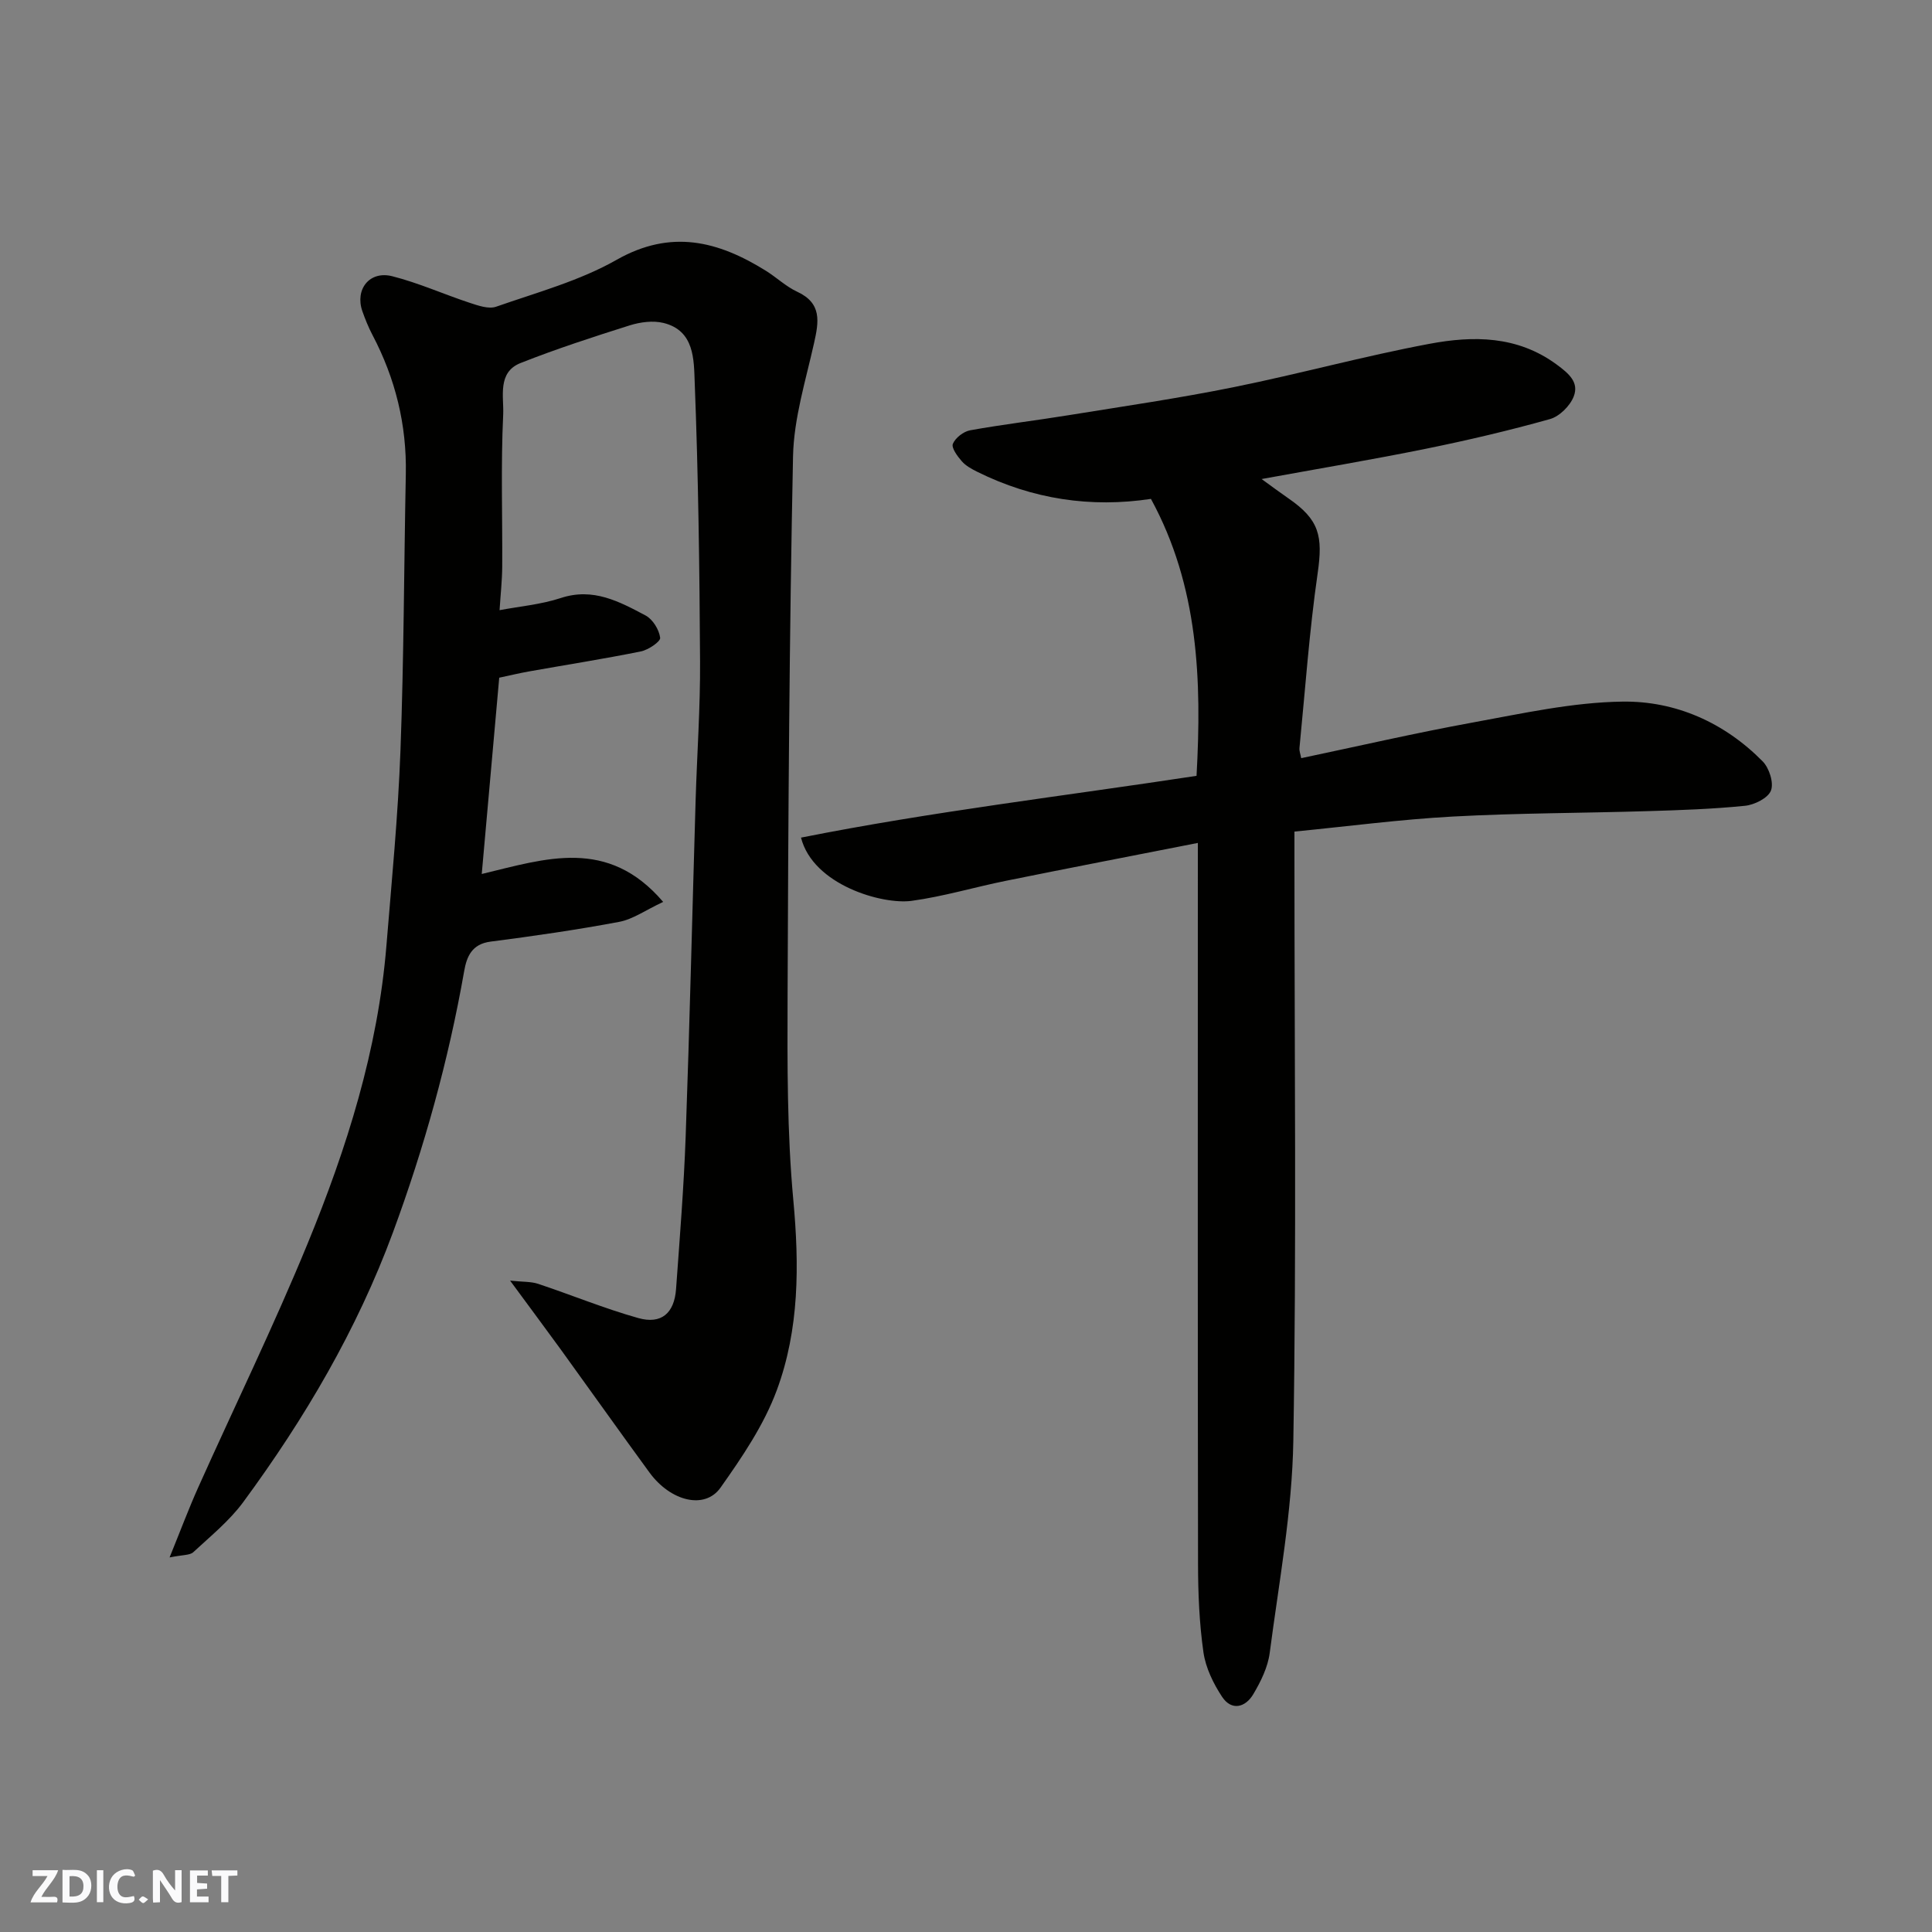
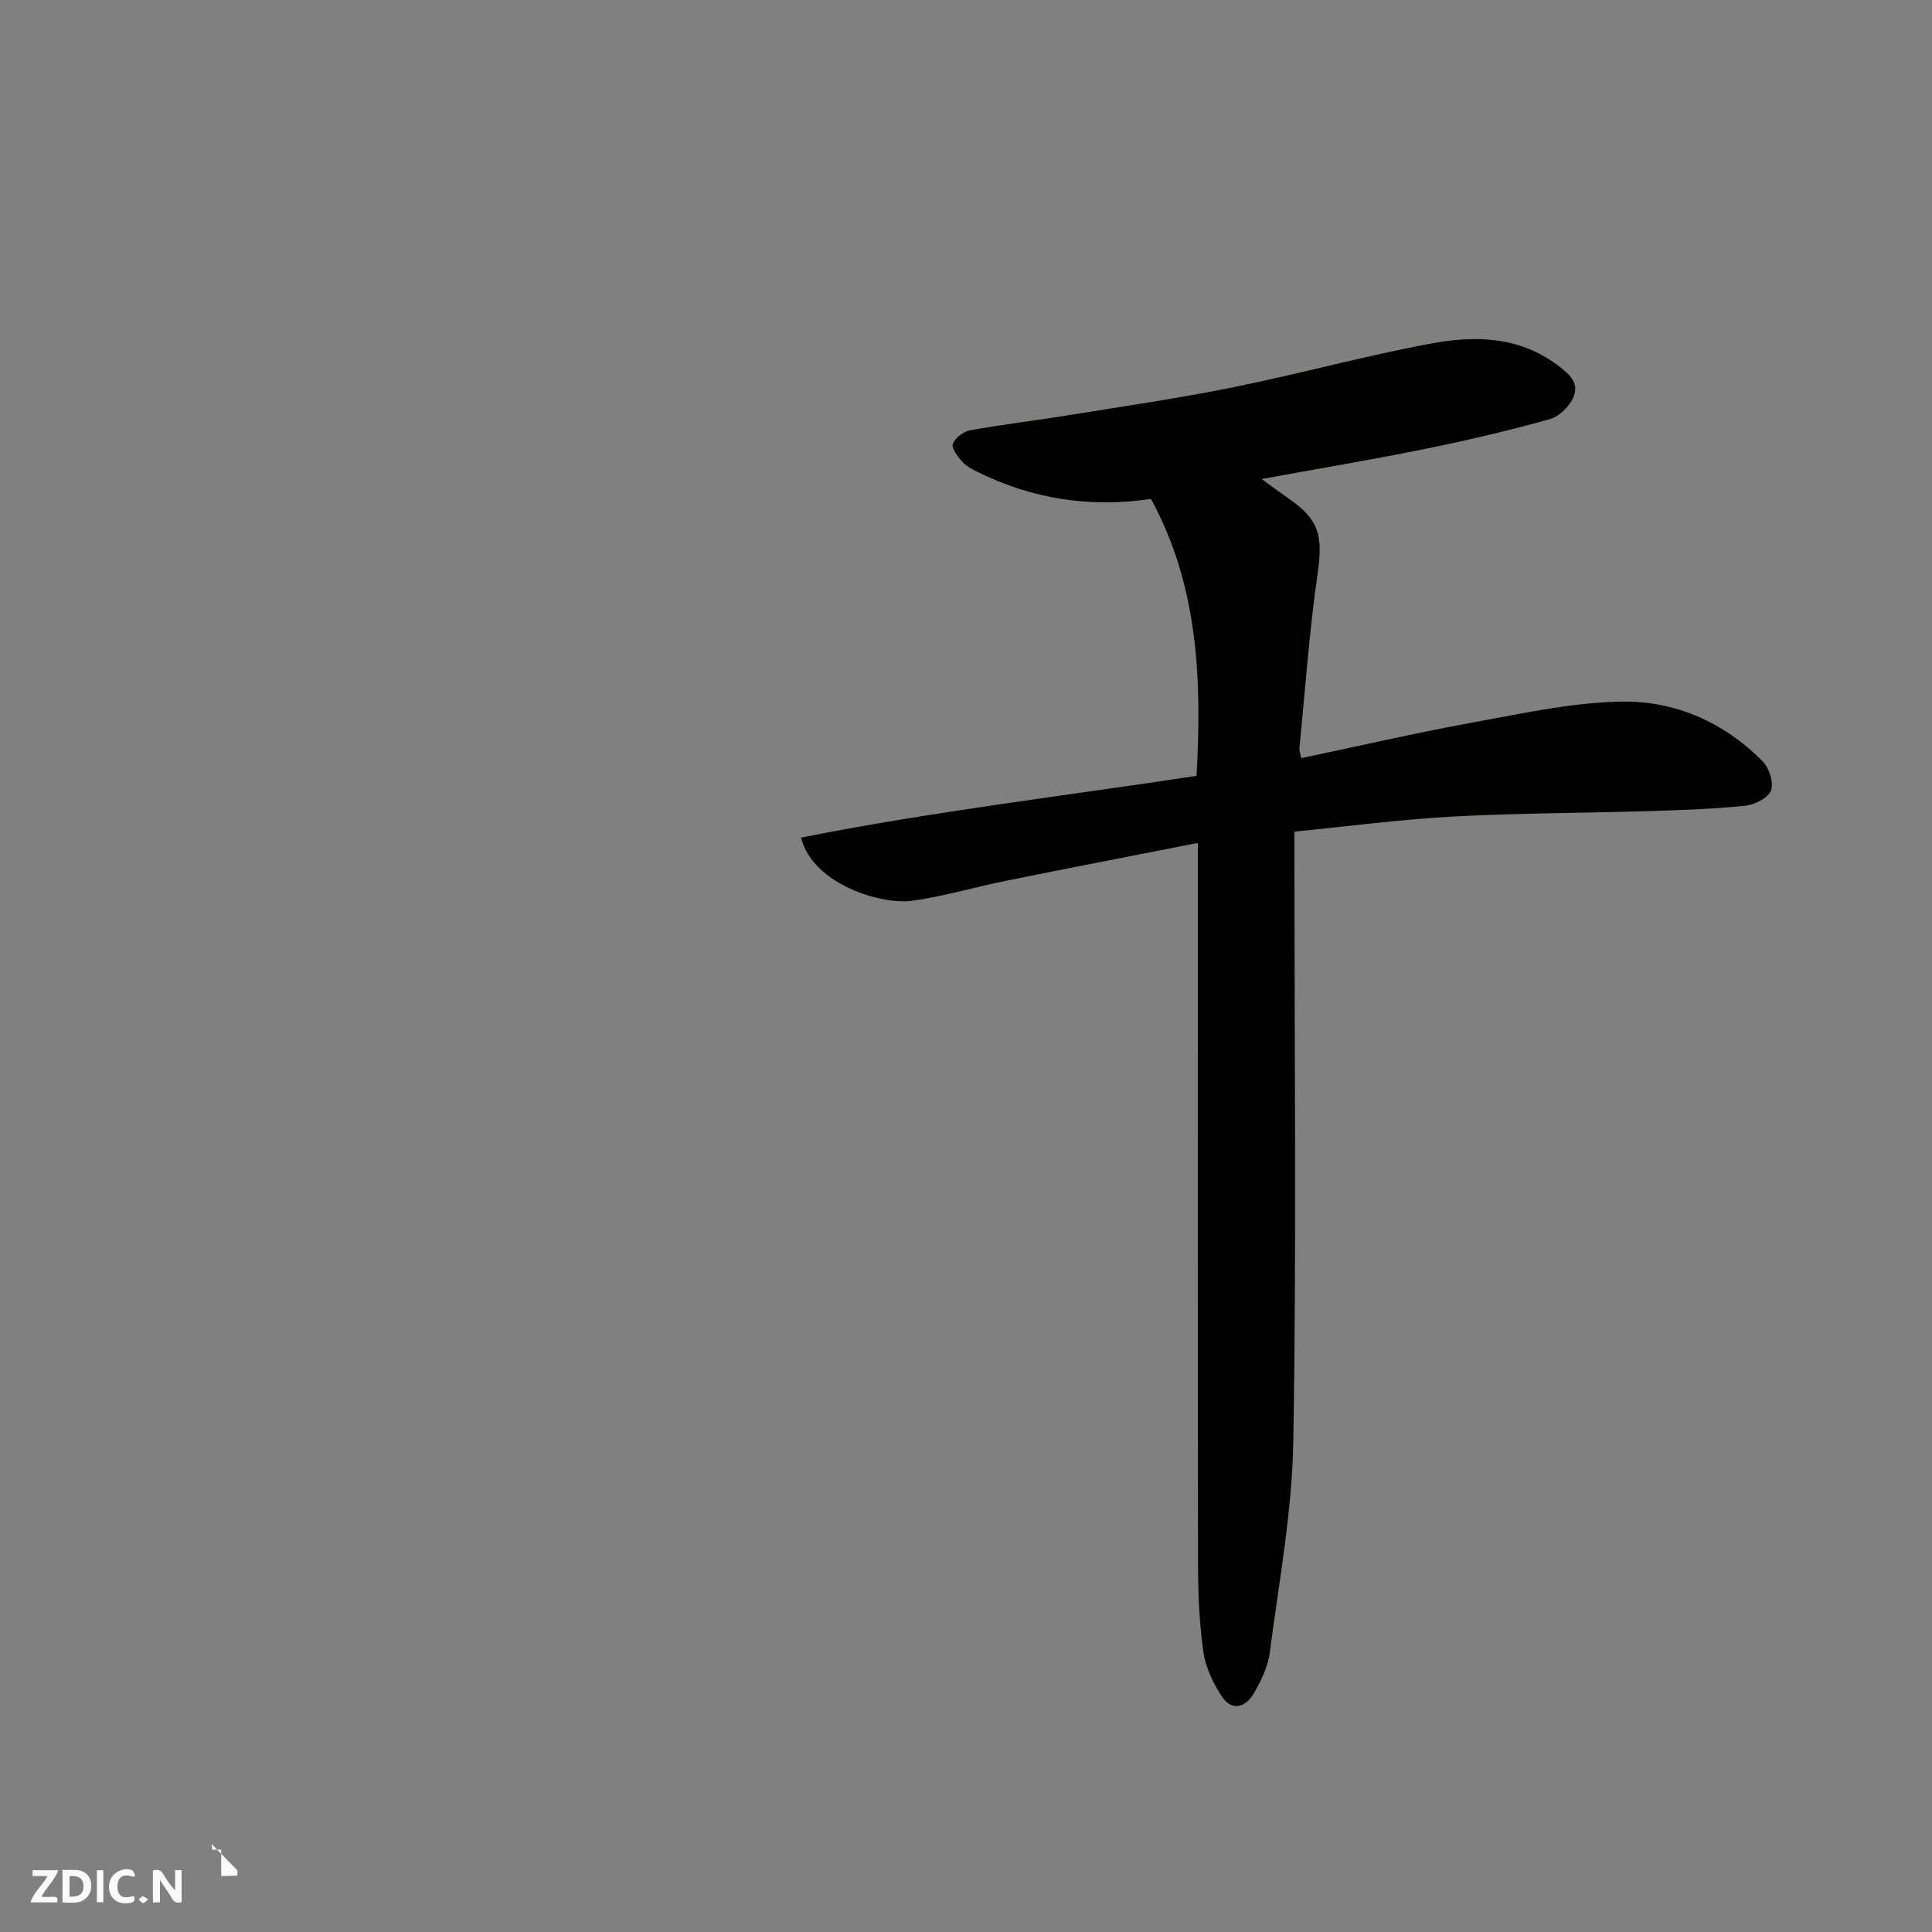
<svg xmlns="http://www.w3.org/2000/svg" enable-background="new 0 0 400 400" viewBox="0 0 400 400">
  <rect x="0" y="0" width="400" height="400" fill="#808080" stroke="none" />
  <g fill="#fafafb">
    <path d="m37.59 393.81c-.92.31-1.52.05-2-.78-.7-1.2-1.52-2.34-2.47-3.78v4.59c-.55.03-.95.05-1.41.07-.03-.37-.06-.64-.06-.91 0-1.91 0-3.81 0-5.7 1.13-.41 1.77-.03 2.29.91.62 1.11 1.38 2.14 2.31 3.19v-4.2h1.35v6.61z" />
    <path d="m12.94 393.88v-6.75c1.9.19 3.93-.54 5.37 1.29.8 1.01.78 2.88.03 3.97-1.37 1.97-3.4 1.51-5.4 1.49m1.45-1.22c2.04.12 2.92-.58 2.89-2.21-.03-1.51-.98-2.19-2.89-2z" />
    <path d="m11.81 393.87h-5.49c.68-2.18 2.47-3.48 3.51-5.45h-3.08v-1.21h5.29c-.71 2.13-2.44 3.48-3.47 5.51.86 0 1.63.04 2.39-.01.79-.05 1.14.21.85 1.16" />
-     <path d="m39.33 393.86v-6.61h3.7v1.07h-2.22v1.52c.68.04 1.34.09 2.07.13v1.07c-.72.05-1.38.09-2.1.14v1.48h2.4v1.19h-3.85z" />
    <path d="m27.71 388.56c-1.15-.3-2.46-.61-3.1.64-.37.73-.41 1.93-.06 2.67.63 1.35 1.99.93 3.17.68.35.94-.01 1.32-.93 1.46-1.62.25-3.05-.27-3.76-1.48-.73-1.24-.6-3.03.31-4.17.88-1.11 2.71-1.7 4-1.16.32.13.44.74.65 1.12-.1.08-.19.16-.28.24" />
-     <path d="m49.15 387.24v1.07c-.59.02-1.17.05-1.87.08v5.44h-1.48v-5.44h-1.85c-.05-.4-.08-.73-.13-1.15z" />
+     <path d="m49.15 387.24v1.07c-.59.02-1.17.05-1.87.08h-1.48v-5.44h-1.85c-.05-.4-.08-.73-.13-1.15z" />
    <path d="m20.06 387.21h1.33v6.62h-1.33z" />
    <path d="m30.68 393.25c-.49.38-.8.79-1.05.76-.32-.05-.6-.45-.9-.7.26-.24.51-.64.8-.67.29-.04.62.3 1.15.61" />
  </g>
-   <path d="m105.61 265.14c2.62.28 4.32.17 5.82.67 6.93 2.31 13.71 5.11 20.72 7.08 4.77 1.34 7.46-1 7.82-6.01.76-10.52 1.61-21.05 1.99-31.59.83-23.19 1.37-46.39 2.06-69.59.29-9.6.98-19.2.92-28.8-.11-19.26-.36-38.54-1.11-57.78-.18-4.63-.02-10.68-6.47-12.26-2.17-.53-4.79-.18-6.97.5-7.6 2.4-15.2 4.87-22.61 7.8-4.87 1.92-3.43 7.04-3.6 10.66-.5 10.47-.14 20.99-.2 31.48-.02 2.92-.35 5.83-.55 9.03 4.09-.78 8.55-1.16 12.69-2.52 6.7-2.21 12.12.75 17.54 3.62 1.49.79 2.8 2.93 3.02 4.61.11.78-2.45 2.52-4 2.83-7.66 1.55-15.39 2.76-23.09 4.13-2.07.37-4.12.86-6.23 1.31-1.2 13.48-2.39 26.88-3.62 40.64 13.23-3.17 26.08-7.66 37.56 5.78-3.68 1.72-6.27 3.6-9.1 4.13-8.82 1.66-17.72 2.94-26.63 4.09-3.87.5-4.94 3.08-5.47 6.12-3.25 18.49-8.26 36.51-14.75 54.1-7.45 20.17-18.28 38.55-30.98 55.81-2.87 3.9-6.77 7.06-10.36 10.39-.7.65-2.15.52-4.9 1.08 2.25-5.53 3.95-10.09 5.94-14.52 7.54-16.82 15.63-33.4 22.63-50.44 8.13-19.78 14.56-40.14 16.32-61.66 1.1-13.46 2.41-26.91 2.91-40.39.71-19.08.73-38.19 1.11-57.29.2-10.21-2.16-19.77-6.9-28.79-.83-1.58-1.51-3.26-2.1-4.94-1.57-4.52 1.49-8.42 6.19-7.23 5.46 1.38 10.68 3.74 16.05 5.51 1.74.57 3.91 1.34 5.46.8 8.43-2.95 17.25-5.34 24.93-9.7 11.27-6.4 21.02-3.9 30.9 2.25 2.22 1.38 4.17 3.27 6.5 4.35 5.16 2.39 4.48 6.21 3.49 10.64-1.73 7.75-4.18 15.57-4.35 23.4-.77 37.25-.99 74.51-1.13 111.77-.05 14.1-.11 28.26 1.19 42.27 1.24 13.47 1.25 26.72-3.42 39.34-2.66 7.2-7.18 13.86-11.66 20.19-3.26 4.6-10.34 2.83-14.71-3.15-6.17-8.44-12.21-16.97-18.34-25.44-3.15-4.34-6.38-8.66-10.51-14.28z" fill="#010100" />
  <path d="m248 174.52c-13.8 2.71-26.75 5.21-39.68 7.83-6.54 1.32-12.98 3.26-19.57 4.16-6.06.83-20.42-3.28-22.91-13.09 27.05-5.38 54.37-8.6 81.89-12.79 1.09-19.7.45-39.21-9.44-57.34-12.43 1.88-24.49.08-35.94-5.6-1.16-.58-2.39-1.24-3.22-2.19-.9-1.03-2.19-2.78-1.85-3.61.52-1.24 2.2-2.55 3.57-2.8 6.75-1.22 13.57-2.02 20.34-3.12 11.44-1.85 22.92-3.52 34.27-5.82 13.56-2.74 26.93-6.43 40.52-8.97 9.03-1.69 18.13-1.71 26.28 4.27 2.57 1.89 4.7 3.7 3.56 6.64-.76 1.95-2.95 4.13-4.93 4.68-8.45 2.37-17.02 4.38-25.62 6.13-11.13 2.26-22.34 4.14-34.07 6.28 2.13 1.54 3.8 2.79 5.51 3.97 6.45 4.43 7.21 7.8 6.1 15.51-1.73 12-2.58 24.13-3.77 36.21-.06.62.21 1.26.36 2.1 11.93-2.51 23.66-5.22 35.5-7.38 10.28-1.87 20.66-4.19 31.03-4.33 10.99-.15 21.07 4.33 29 12.36 1.36 1.37 2.35 4.44 1.73 6.05-.59 1.55-3.4 2.96-5.37 3.16-6.73.68-13.5.91-20.27 1.11-13.43.41-26.88.39-40.29 1.12-10.79.59-21.52 2.01-32.73 3.11v5.63c0 40.16.44 80.33-.23 120.48-.24 14.67-2.98 29.32-4.89 43.94-.39 2.97-1.85 5.94-3.41 8.56-1.62 2.73-4.48 3.49-6.44.54-1.82-2.75-3.41-6.02-3.87-9.23-.86-6.03-1.11-12.18-1.12-18.28-.08-47.49-.04-94.99-.04-142.48 0-1.94 0-3.92 0-6.81z" fill="#010100" />
</svg>